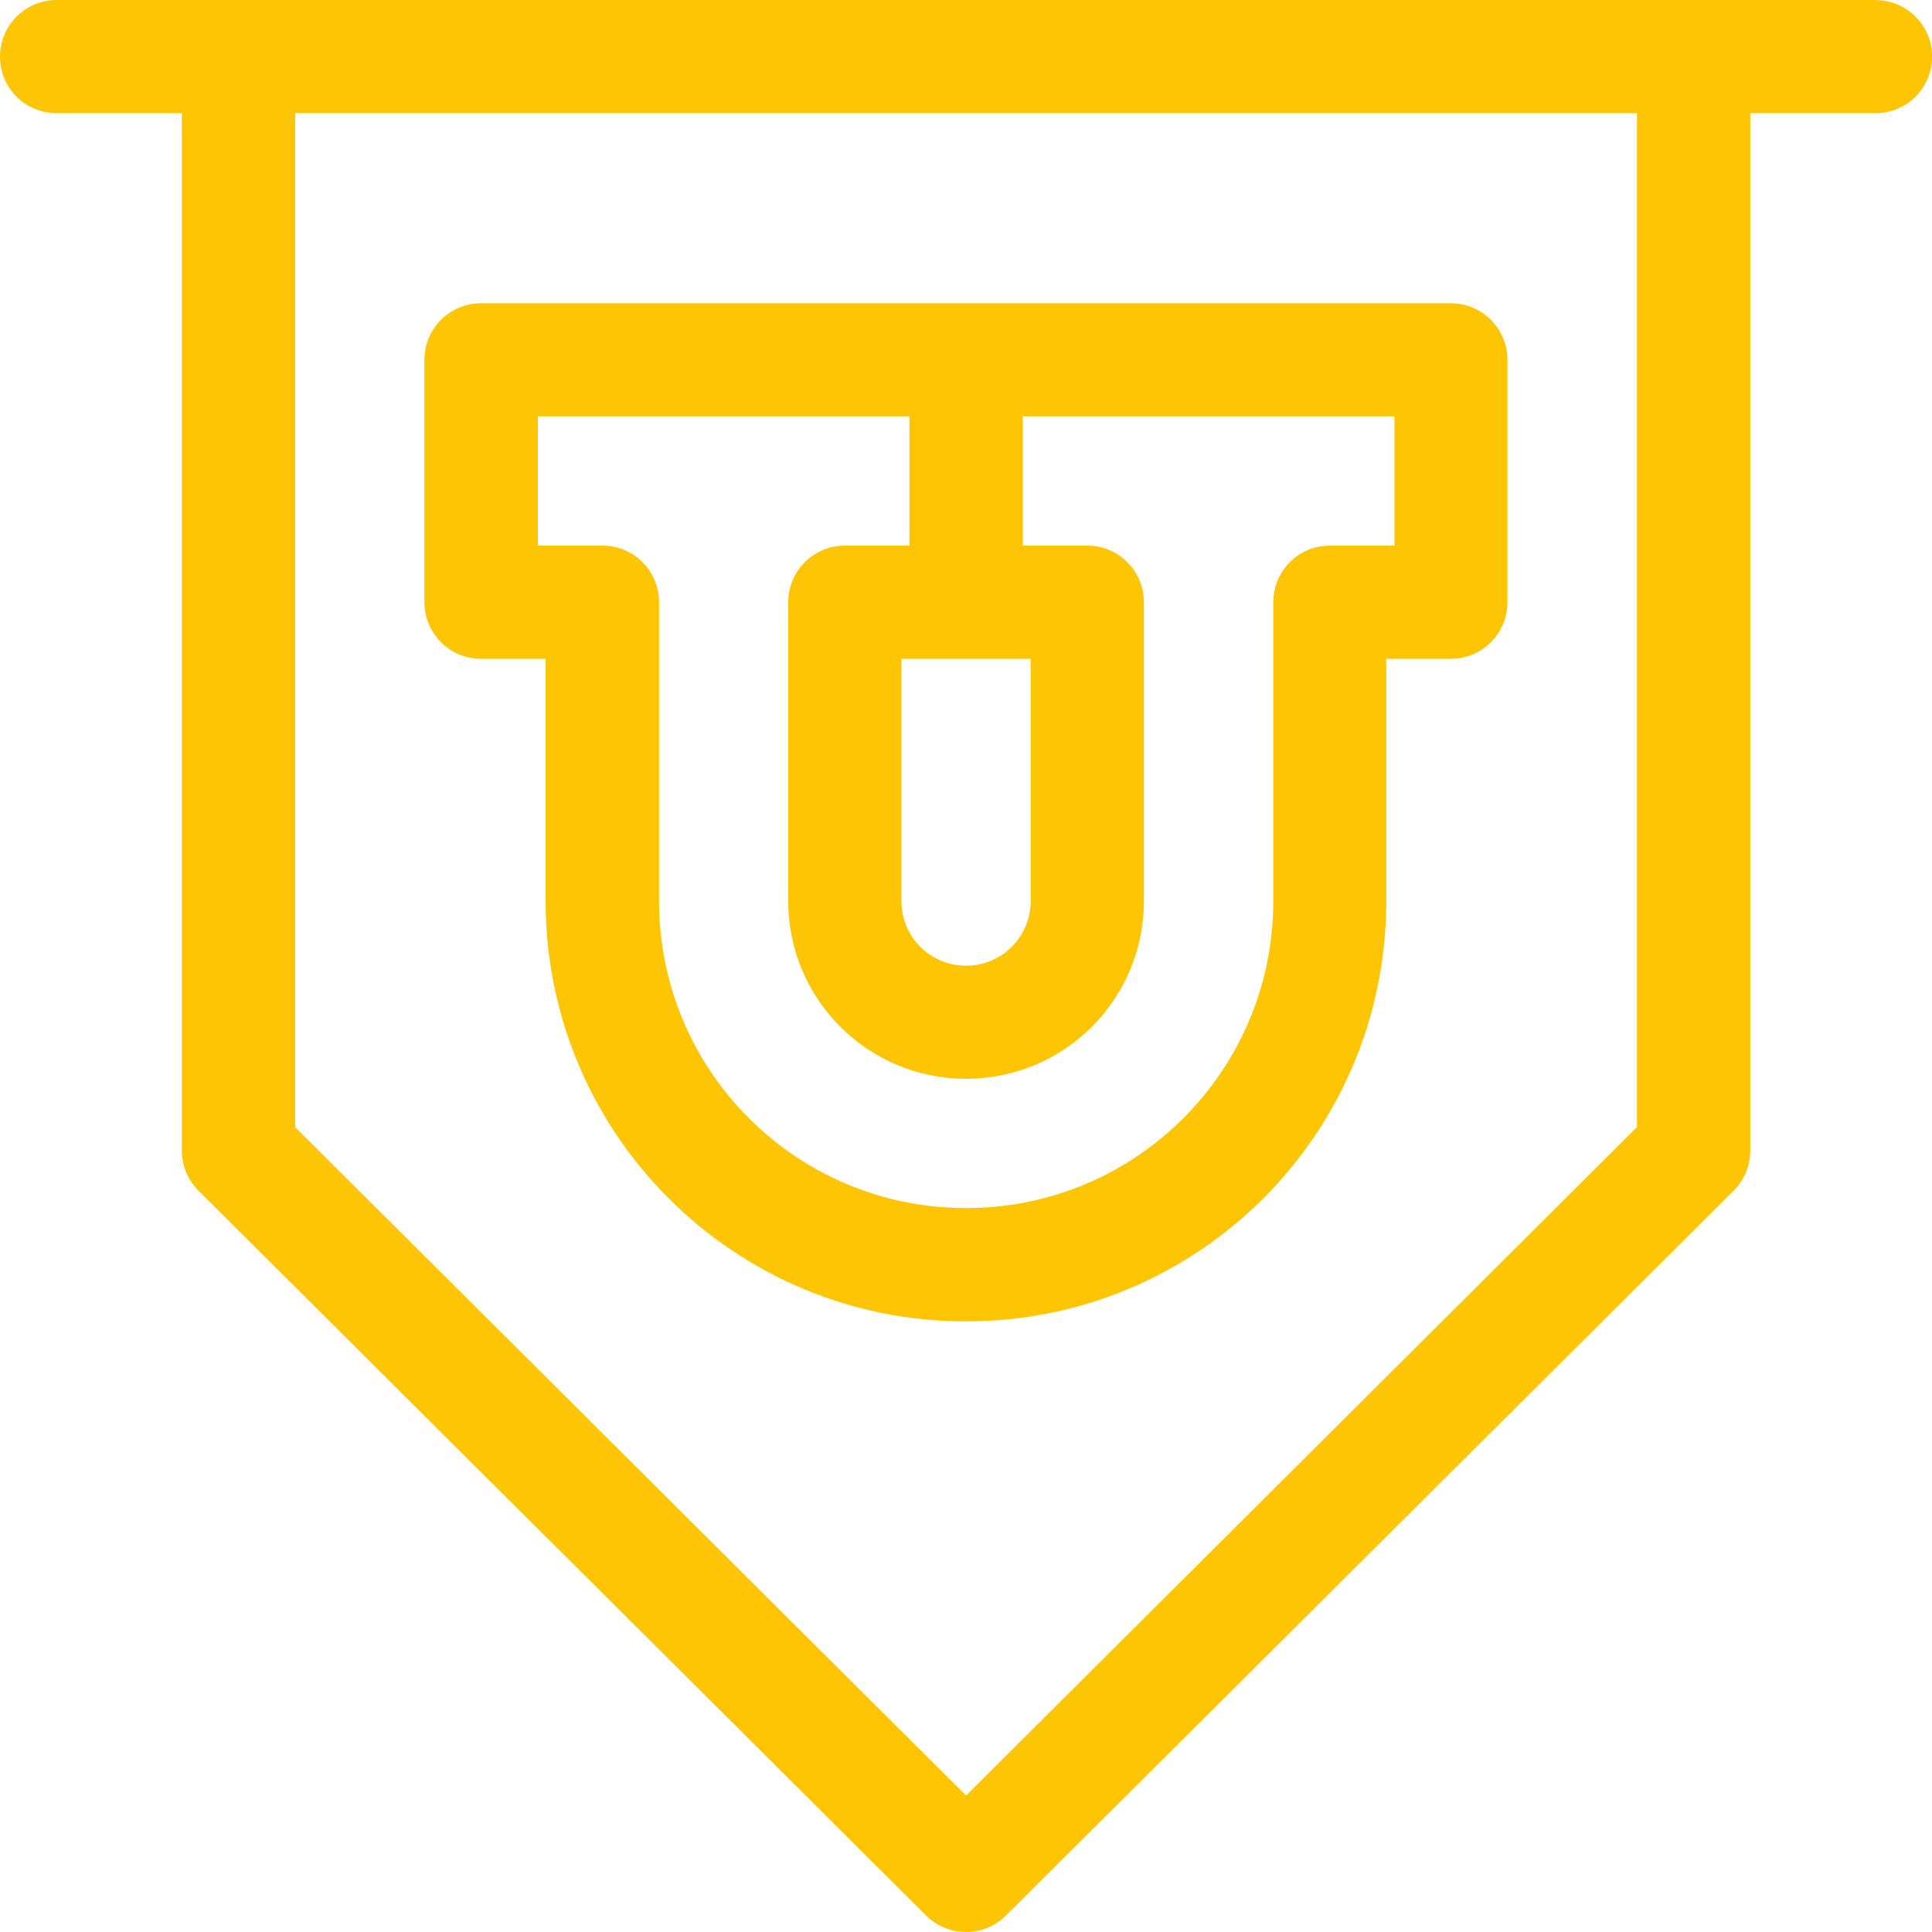
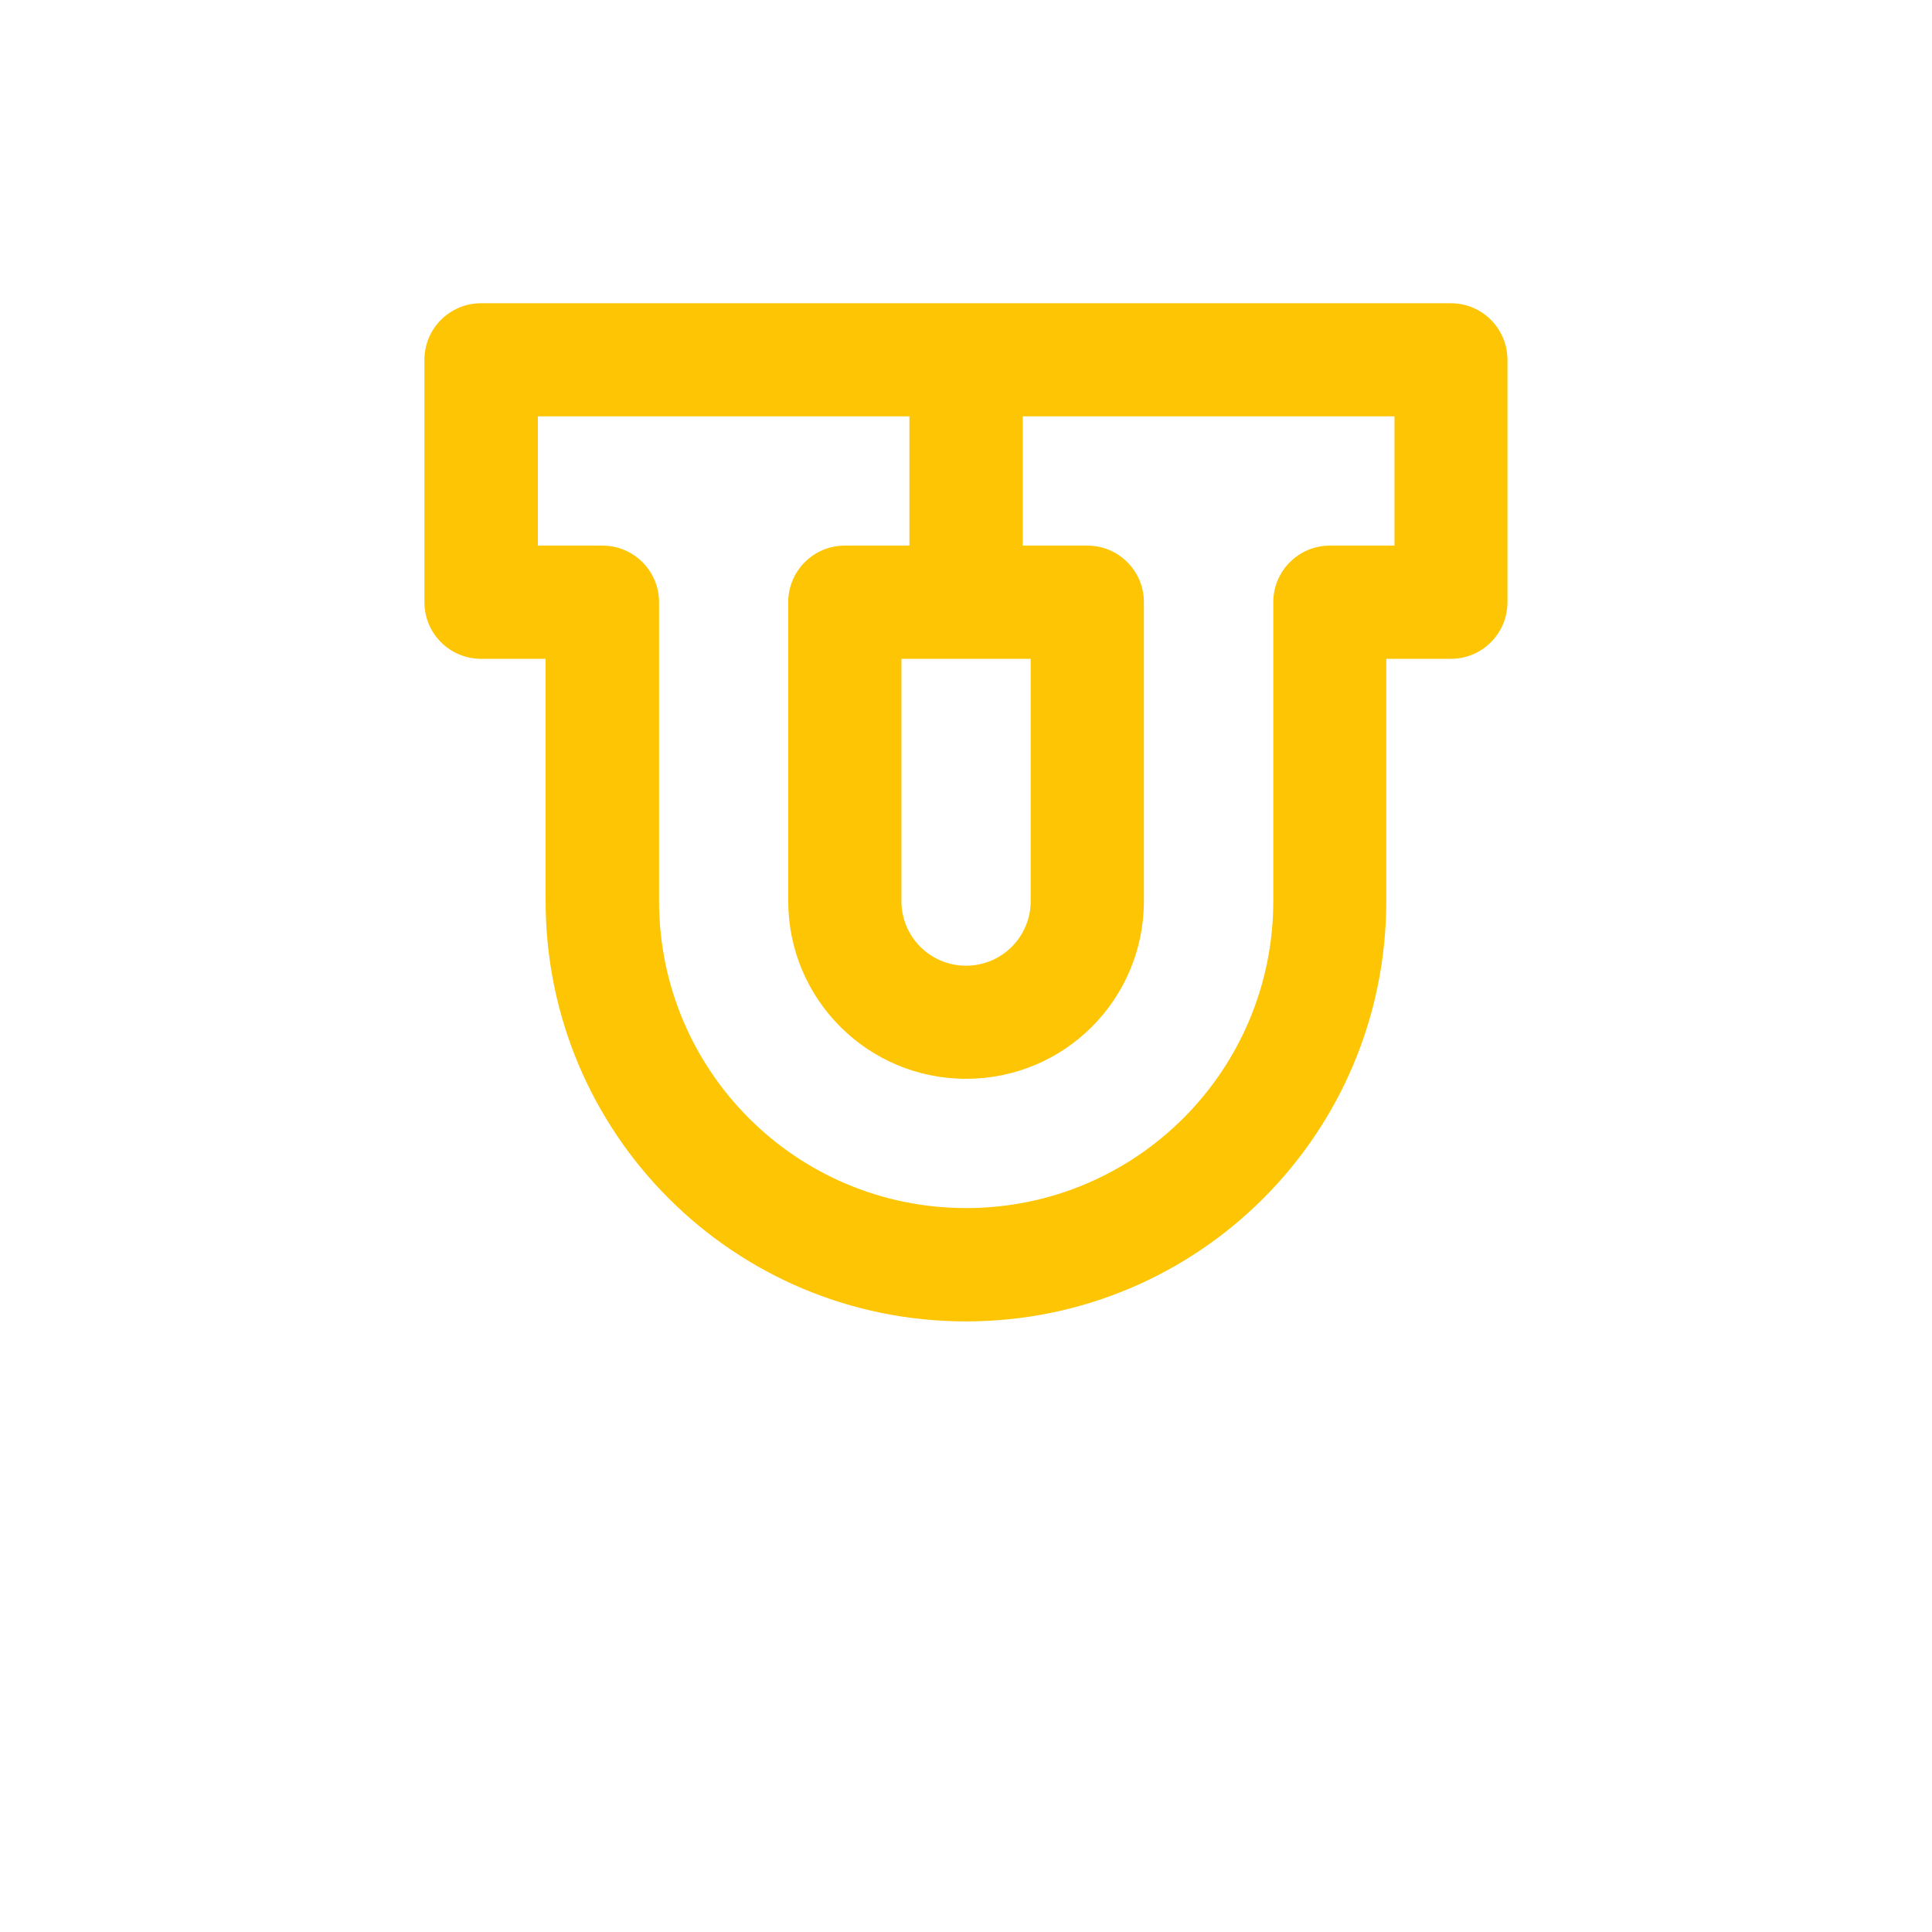
<svg xmlns="http://www.w3.org/2000/svg" id="Layer_2" viewBox="0 0 164.69 164.69">
  <defs>
    <style>.cls-1{fill:#fdc503;stroke-width:0px;}</style>
  </defs>
  <g id="Layer_1-2">
    <path class="cls-1" d="M41,56.16h5.51v20.65c0,19.79,16.01,35.83,35.83,35.83s35.83-16.01,35.83-35.83v-20.65h5.51c2.66,0,4.82-2.16,4.82-4.82v-20.67c0-2.66-2.16-4.82-4.82-4.82H41c-2.66,0-4.82,2.16-4.82,4.82v20.67c0,2.66,2.16,4.82,4.82,4.82h0ZM45.83,35.49h31.69v11.02h-5.51c-2.66,0-4.82,2.16-4.82,4.82v25.47c0,8.37,6.77,15.16,15.16,15.16s15.16-6.77,15.16-15.16v-25.47c0-2.66-2.16-4.82-4.82-4.82h-5.51v-11.02h31.69v11.02h-5.51c-2.66,0-4.82,2.16-4.82,4.82v25.47c0,14.46-11.7,26.18-26.18,26.18s-26.18-11.7-26.18-26.18v-25.47c0-2.66-2.16-4.82-4.82-4.82h-5.51v-11.02ZM87.86,56.16v20.65c0,3.04-2.46,5.51-5.51,5.51s-5.51-2.46-5.51-5.51v-20.65h11.02Z" />
-     <path class="cls-1" d="M159.87,0H4.82C2.16,0,0,2.16,0,4.83s2.16,4.82,4.82,4.82h10.68v88.43c0,1.28.51,2.51,1.42,3.42l62.02,61.78c.94.94,2.17,1.41,3.41,1.41s2.46-.47,3.41-1.41l62.02-61.78c.91-.91,1.42-2.14,1.42-3.42V9.65h10.68c2.66,0,4.82-2.16,4.82-4.82s-2.16-4.82-4.82-4.82h0ZM139.54,96.08l-57.19,56.98-57.19-56.98V9.65h114.38v86.43Z" />
  </g>
</svg>